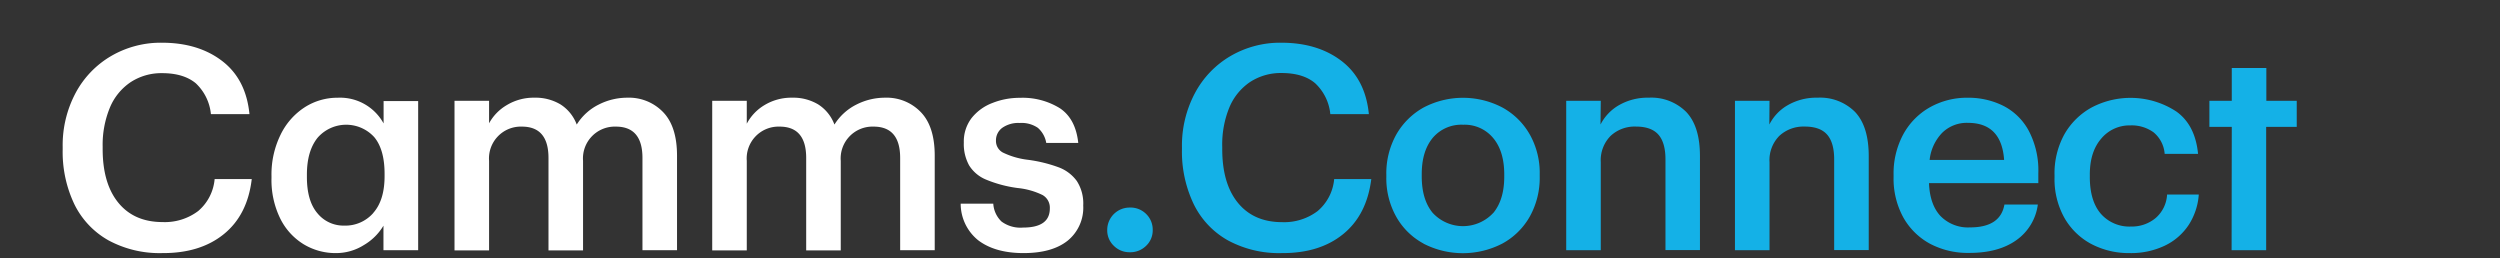
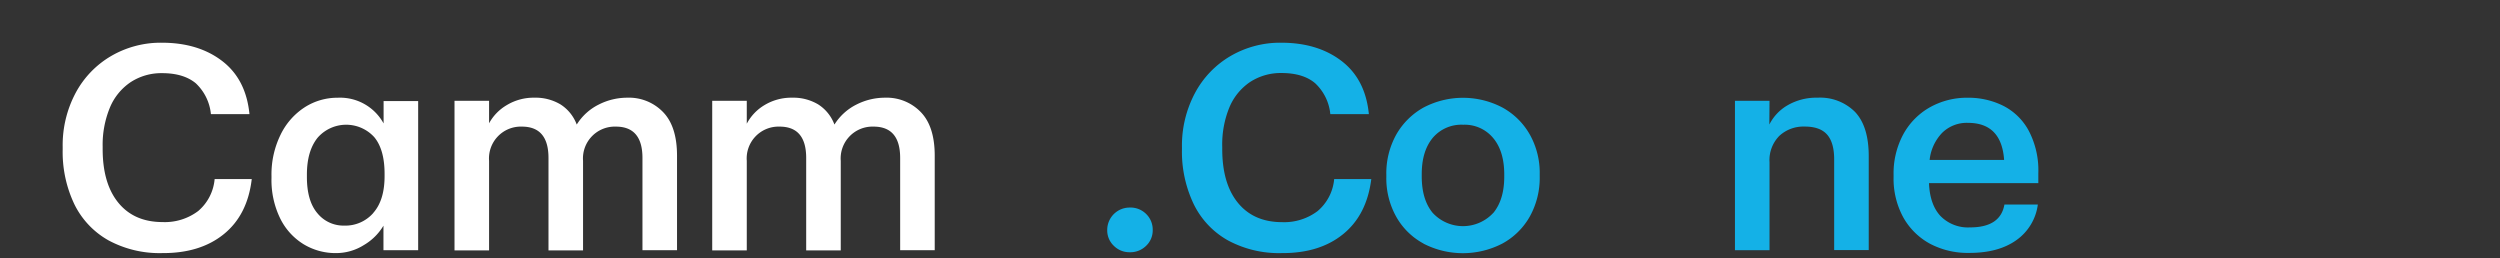
<svg xmlns="http://www.w3.org/2000/svg" id="Layer_1" data-name="Layer 1" viewBox="0 0 558.4 57.62">
  <rect x="0" y="0" width="558.4" height="57.62" fill="#333333" stroke="none" />
  <defs>
    <style>.cls-1{fill:#fff;}.cls-2{fill:#14b1e7;}</style>
  </defs>
  <path class="cls-1" d="M24.24,53.69a18.66,18.66,0,0,1-7.63-8.07A27.12,27.12,0,0,1,14,33.37v-.51A24.83,24.83,0,0,1,16.87,20.8a21,21,0,0,1,7.91-8.26,22,22,0,0,1,11.36-3q8.16,0,13.49,4.09t6.09,11.86H47.11a10.9,10.9,0,0,0-3.38-6.89Q41,16.34,36.2,16.34a12.52,12.52,0,0,0-7,2A12.7,12.7,0,0,0,24.56,24a21.77,21.77,0,0,0-1.63,8.78v.51q0,7.71,3.51,12t9.82,4.31a12.39,12.39,0,0,0,8-2.46A10.54,10.54,0,0,0,47.94,40h8.29Q55.29,48,50,52.29T36.26,56.53A24,24,0,0,1,24.24,53.69Z" />
  <path class="cls-1" d="M67.81,54.55a14,14,0,0,1-5.23-5.77,19.53,19.53,0,0,1-1.94-9v-.51a20.1,20.1,0,0,1,2-9.12A15.17,15.17,0,0,1,68,24a13.5,13.5,0,0,1,7.4-2.17,11.08,11.08,0,0,1,10.28,5.74v-5h7.72V55.89H85.65V50.41a12.36,12.36,0,0,1-4.38,4.33,11.64,11.64,0,0,1-6.22,1.79A13.78,13.78,0,0,1,67.81,54.55Zm15.57-7q2.52-2.85,2.52-8.2v-.51q0-5.43-2.3-8.2a8.47,8.47,0,0,0-12.69.16c-1.58,2-2.36,4.7-2.36,8.23v.51c0,3.53.77,6.22,2.33,8.07a7.5,7.5,0,0,0,6,2.78A8.28,8.28,0,0,0,83.38,47.57Z" />
  <path class="cls-1" d="M109.19,27.63a10.58,10.58,0,0,1,4-4.15,11.58,11.58,0,0,1,6.19-1.66,10.85,10.85,0,0,1,5.81,1.5,9.08,9.08,0,0,1,3.63,4.5,12.18,12.18,0,0,1,4.92-4.47,14.07,14.07,0,0,1,6.38-1.53,10.59,10.59,0,0,1,8,3.23c2.07,2.14,3.1,5.39,3.1,9.72V55.89h-7.72V35.28q0-7-5.94-7a7.11,7.11,0,0,0-7.33,7.65v20h-7.72V35.28q0-7-5.94-7a7.11,7.11,0,0,0-7.33,7.65v20h-7.72V22.52h7.72v5.11Z" />
  <path class="cls-1" d="M166.8,27.63a10.58,10.58,0,0,1,3.95-4.15,11.58,11.58,0,0,1,6.19-1.66,10.83,10.83,0,0,1,5.81,1.5,9.08,9.08,0,0,1,3.63,4.5,12.24,12.24,0,0,1,4.92-4.47,14.1,14.1,0,0,1,6.38-1.53,10.59,10.59,0,0,1,8,3.23c2.07,2.14,3.1,5.39,3.1,9.72V55.89h-7.72V35.28q0-7-5.94-7a7.11,7.11,0,0,0-7.33,7.65v20h-7.72V35.28q0-7-5.94-7a7.11,7.11,0,0,0-7.33,7.65v20h-7.72V22.52h7.72v5.11Z" />
-   <path class="cls-1" d="M218.48,53.66a10.48,10.48,0,0,1-3.9-8.17h7.28a6,6,0,0,0,1.85,4,7.09,7.09,0,0,0,4.78,1.34q6,0,6-4.27a3.24,3.24,0,0,0-1.63-3A16.34,16.34,0,0,0,227.34,42a27.77,27.77,0,0,1-7.11-1.89,8.06,8.06,0,0,1-3.76-3.16,9.8,9.8,0,0,1-1.19-5.1A8.62,8.62,0,0,1,217,26.39,10.8,10.8,0,0,1,221.67,23a16.41,16.41,0,0,1,6.12-1.15,15.81,15.81,0,0,1,9,2.36q3.48,2.37,4.05,7.72h-7.15a5.7,5.7,0,0,0-1.88-3.38,6.44,6.44,0,0,0-4.05-1.08,6.23,6.23,0,0,0-3.89,1.08,3.45,3.45,0,0,0-1.41,2.87A2.92,2.92,0,0,0,224,34.07a17.34,17.34,0,0,0,5.43,1.6,31.68,31.68,0,0,1,7,1.69,8.81,8.81,0,0,1,4.08,3.06,9.21,9.21,0,0,1,1.44,5.46,9.5,9.5,0,0,1-3.48,7.88q-3.48,2.77-9.85,2.77T218.48,53.66Z" />
  <path class="cls-2" d="M248.78,54.9a4.73,4.73,0,0,1-1.47-3.54,5,5,0,0,1,5-5A4.94,4.94,0,0,1,256,47.79a4.86,4.86,0,0,1,1.47,3.57A4.73,4.73,0,0,1,256,54.9a5,5,0,0,1-3.64,1.44A4.91,4.91,0,0,1,248.78,54.9Z" />
  <path class="cls-2" d="M274.27,53.69a18.66,18.66,0,0,1-7.63-8.07A27.12,27.12,0,0,1,264,33.37v-.51A24.94,24.94,0,0,1,266.9,20.8a21,21,0,0,1,7.91-8.26,22,22,0,0,1,11.36-3q8.16,0,13.49,4.09t6.09,11.86h-8.61a10.85,10.85,0,0,0-3.38-6.89q-2.68-2.29-7.53-2.29a12.52,12.52,0,0,0-7,2A12.7,12.7,0,0,0,274.59,24,21.77,21.77,0,0,0,273,32.8v.51q0,7.71,3.51,12t9.82,4.31a12.39,12.39,0,0,0,7.95-2.46A10.54,10.54,0,0,0,298,40h8.29q-1,8-6.28,12.29t-13.69,4.24A24,24,0,0,1,274.27,53.69Z" />
  <path class="cls-2" d="M317.94,54.39a15.32,15.32,0,0,1-6.09-6,17.52,17.52,0,0,1-2.2-8.84v-.51a17.78,17.78,0,0,1,2.23-9A15.91,15.91,0,0,1,318,24a18.94,18.94,0,0,1,17.55,0,15.69,15.69,0,0,1,6.12,6,17.43,17.43,0,0,1,2.24,8.9v.51a17.72,17.72,0,0,1-2.24,9,15.56,15.56,0,0,1-6.12,6,19.18,19.18,0,0,1-17.61,0Zm15.6-6.82c1.64-2,2.45-4.69,2.45-8.14V39c0-3.45-.81-6.16-2.45-8.14a8.27,8.27,0,0,0-6.73-3,8.38,8.38,0,0,0-6.8,2.94c-1.64,2-2.45,4.66-2.45,8.1v.51c0,3.45.81,6.16,2.45,8.14a9.21,9.21,0,0,0,13.53,0Z" />
-   <path class="cls-2" d="M357.49,27.82a10.42,10.42,0,0,1,4.09-4.31,12.8,12.8,0,0,1,6.7-1.69A11,11,0,0,1,376.63,25q3.08,3.23,3.07,9.86v21H372V35.6c0-2.51-.54-4.36-1.6-5.55s-2.74-1.78-5-1.78a7.88,7.88,0,0,0-5.64,2.07,7.71,7.71,0,0,0-2.21,5.9V55.89h-7.72V22.52h7.72Z" />
  <path class="cls-2" d="M395.2,27.82a10.33,10.33,0,0,1,4.08-4.31,12.82,12.82,0,0,1,6.7-1.69A11,11,0,0,1,414.34,25q3.06,3.23,3.06,9.86v21h-7.72V35.6q0-3.76-1.59-5.55t-5-1.78a7.92,7.92,0,0,0-5.65,2.07,7.7,7.7,0,0,0-2.2,5.9V55.89h-7.72V22.52h7.72Z" />
  <path class="cls-2" d="M431.12,54.46a15.07,15.07,0,0,1-6-5.9,18,18,0,0,1-2.17-9v-.51a18.37,18.37,0,0,1,2.14-9A15.36,15.36,0,0,1,431,24a16.92,16.92,0,0,1,8.52-2.17,17.45,17.45,0,0,1,7.91,1.79,13.34,13.34,0,0,1,5.71,5.58,19,19,0,0,1,2.14,9.48V40.9H430.86q.19,4.79,2.56,7.34a8.58,8.58,0,0,0,6.63,2.55q6.76,0,7.66-5.11h7.46a11.54,11.54,0,0,1-4.85,8q-4,2.82-10.46,2.81A18.06,18.06,0,0,1,431.12,54.46Zm16.52-18.73q-.57-8.29-8.1-8.29a7.84,7.84,0,0,0-5.71,2.2A10.3,10.3,0,0,0,431,35.73Z" />
-   <path class="cls-2" d="M467.1,54.49a15.05,15.05,0,0,1-6-5.84,17.67,17.67,0,0,1-2.2-9v-.51A18.06,18.06,0,0,1,461.1,30,15.65,15.65,0,0,1,467.2,24a18.67,18.67,0,0,1,18.88.89c2.83,2,4.46,5.18,4.88,9.48H483.5A6.9,6.9,0,0,0,481,29.54a8.34,8.34,0,0,0-5.2-1.53A8.21,8.21,0,0,0,469.3,31q-2.52,2.93-2.52,8v.51q0,5.36,2.46,8.23A8.47,8.47,0,0,0,476,50.6a8.29,8.29,0,0,0,5.46-1.88,7.43,7.43,0,0,0,2.58-5.27h7.08a14.32,14.32,0,0,1-2.26,6.8,13.2,13.2,0,0,1-5.33,4.62,17.55,17.55,0,0,1-7.85,1.66A18,18,0,0,1,467.1,54.49Z" />
-   <path class="cls-2" d="M498.49,28.33h-5V22.52h5V15.19h7.72v7.33H513v5.81h-6.83V55.89h-7.72Z" />
</svg>